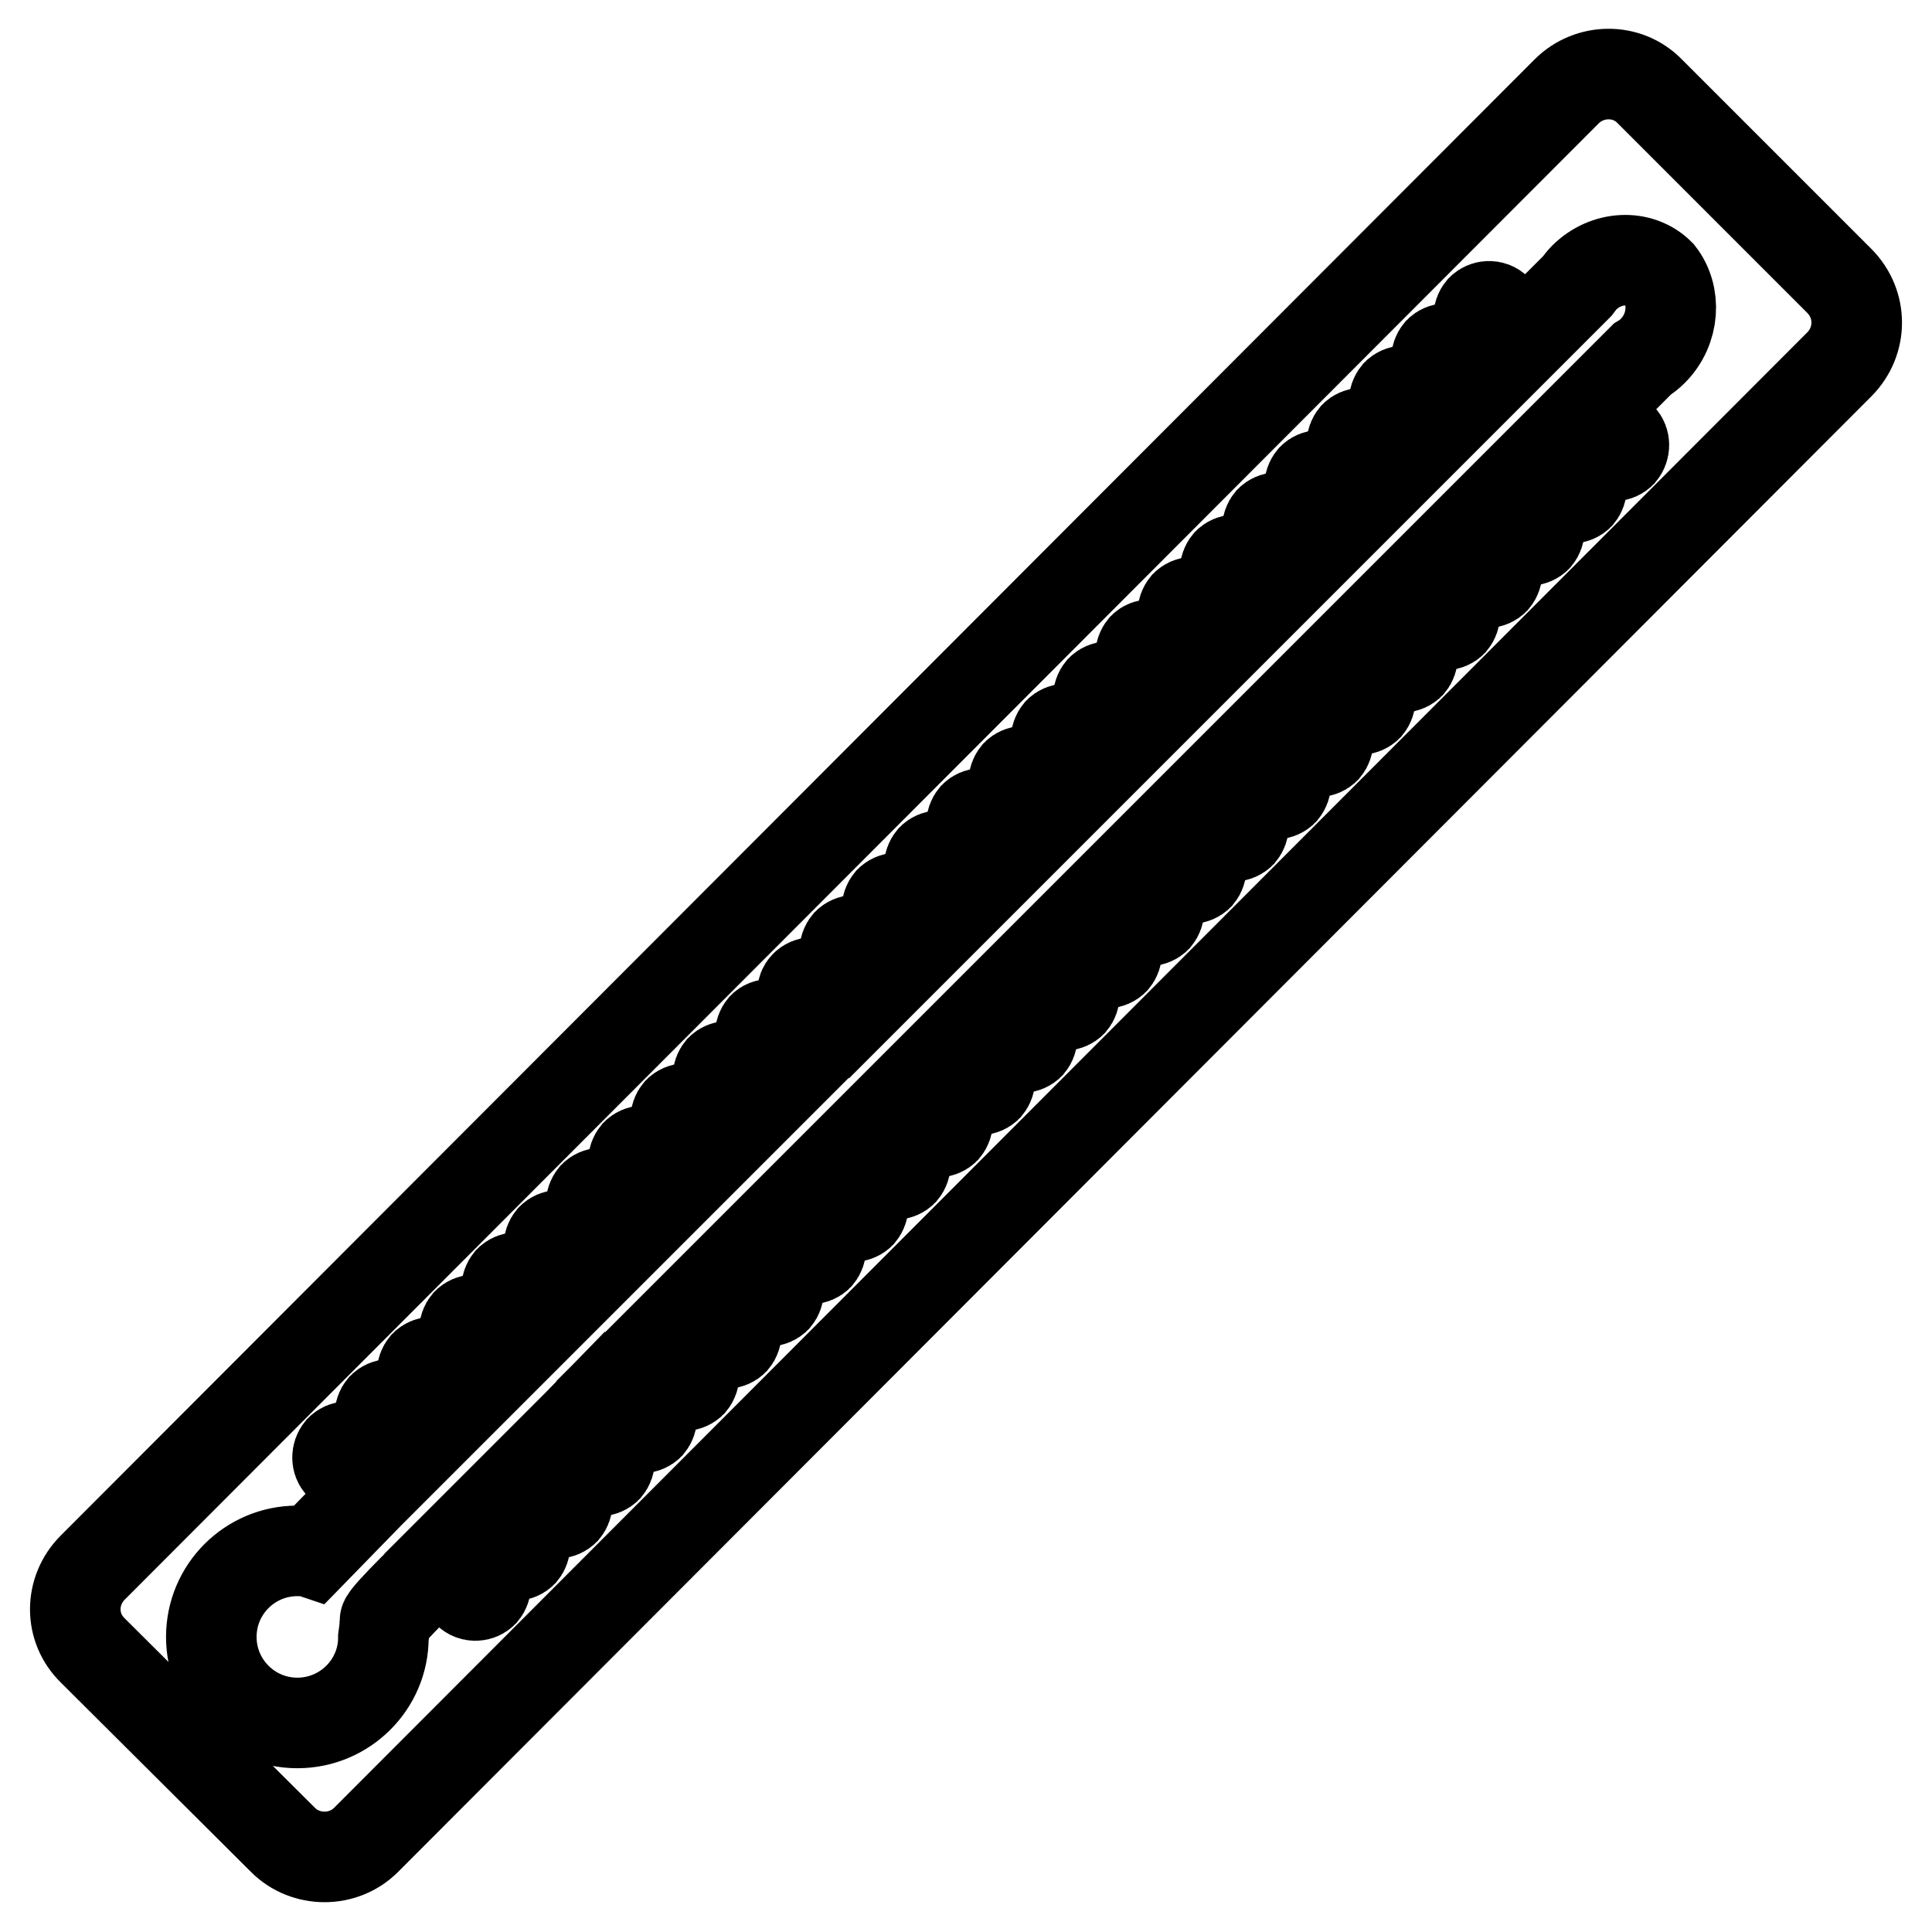
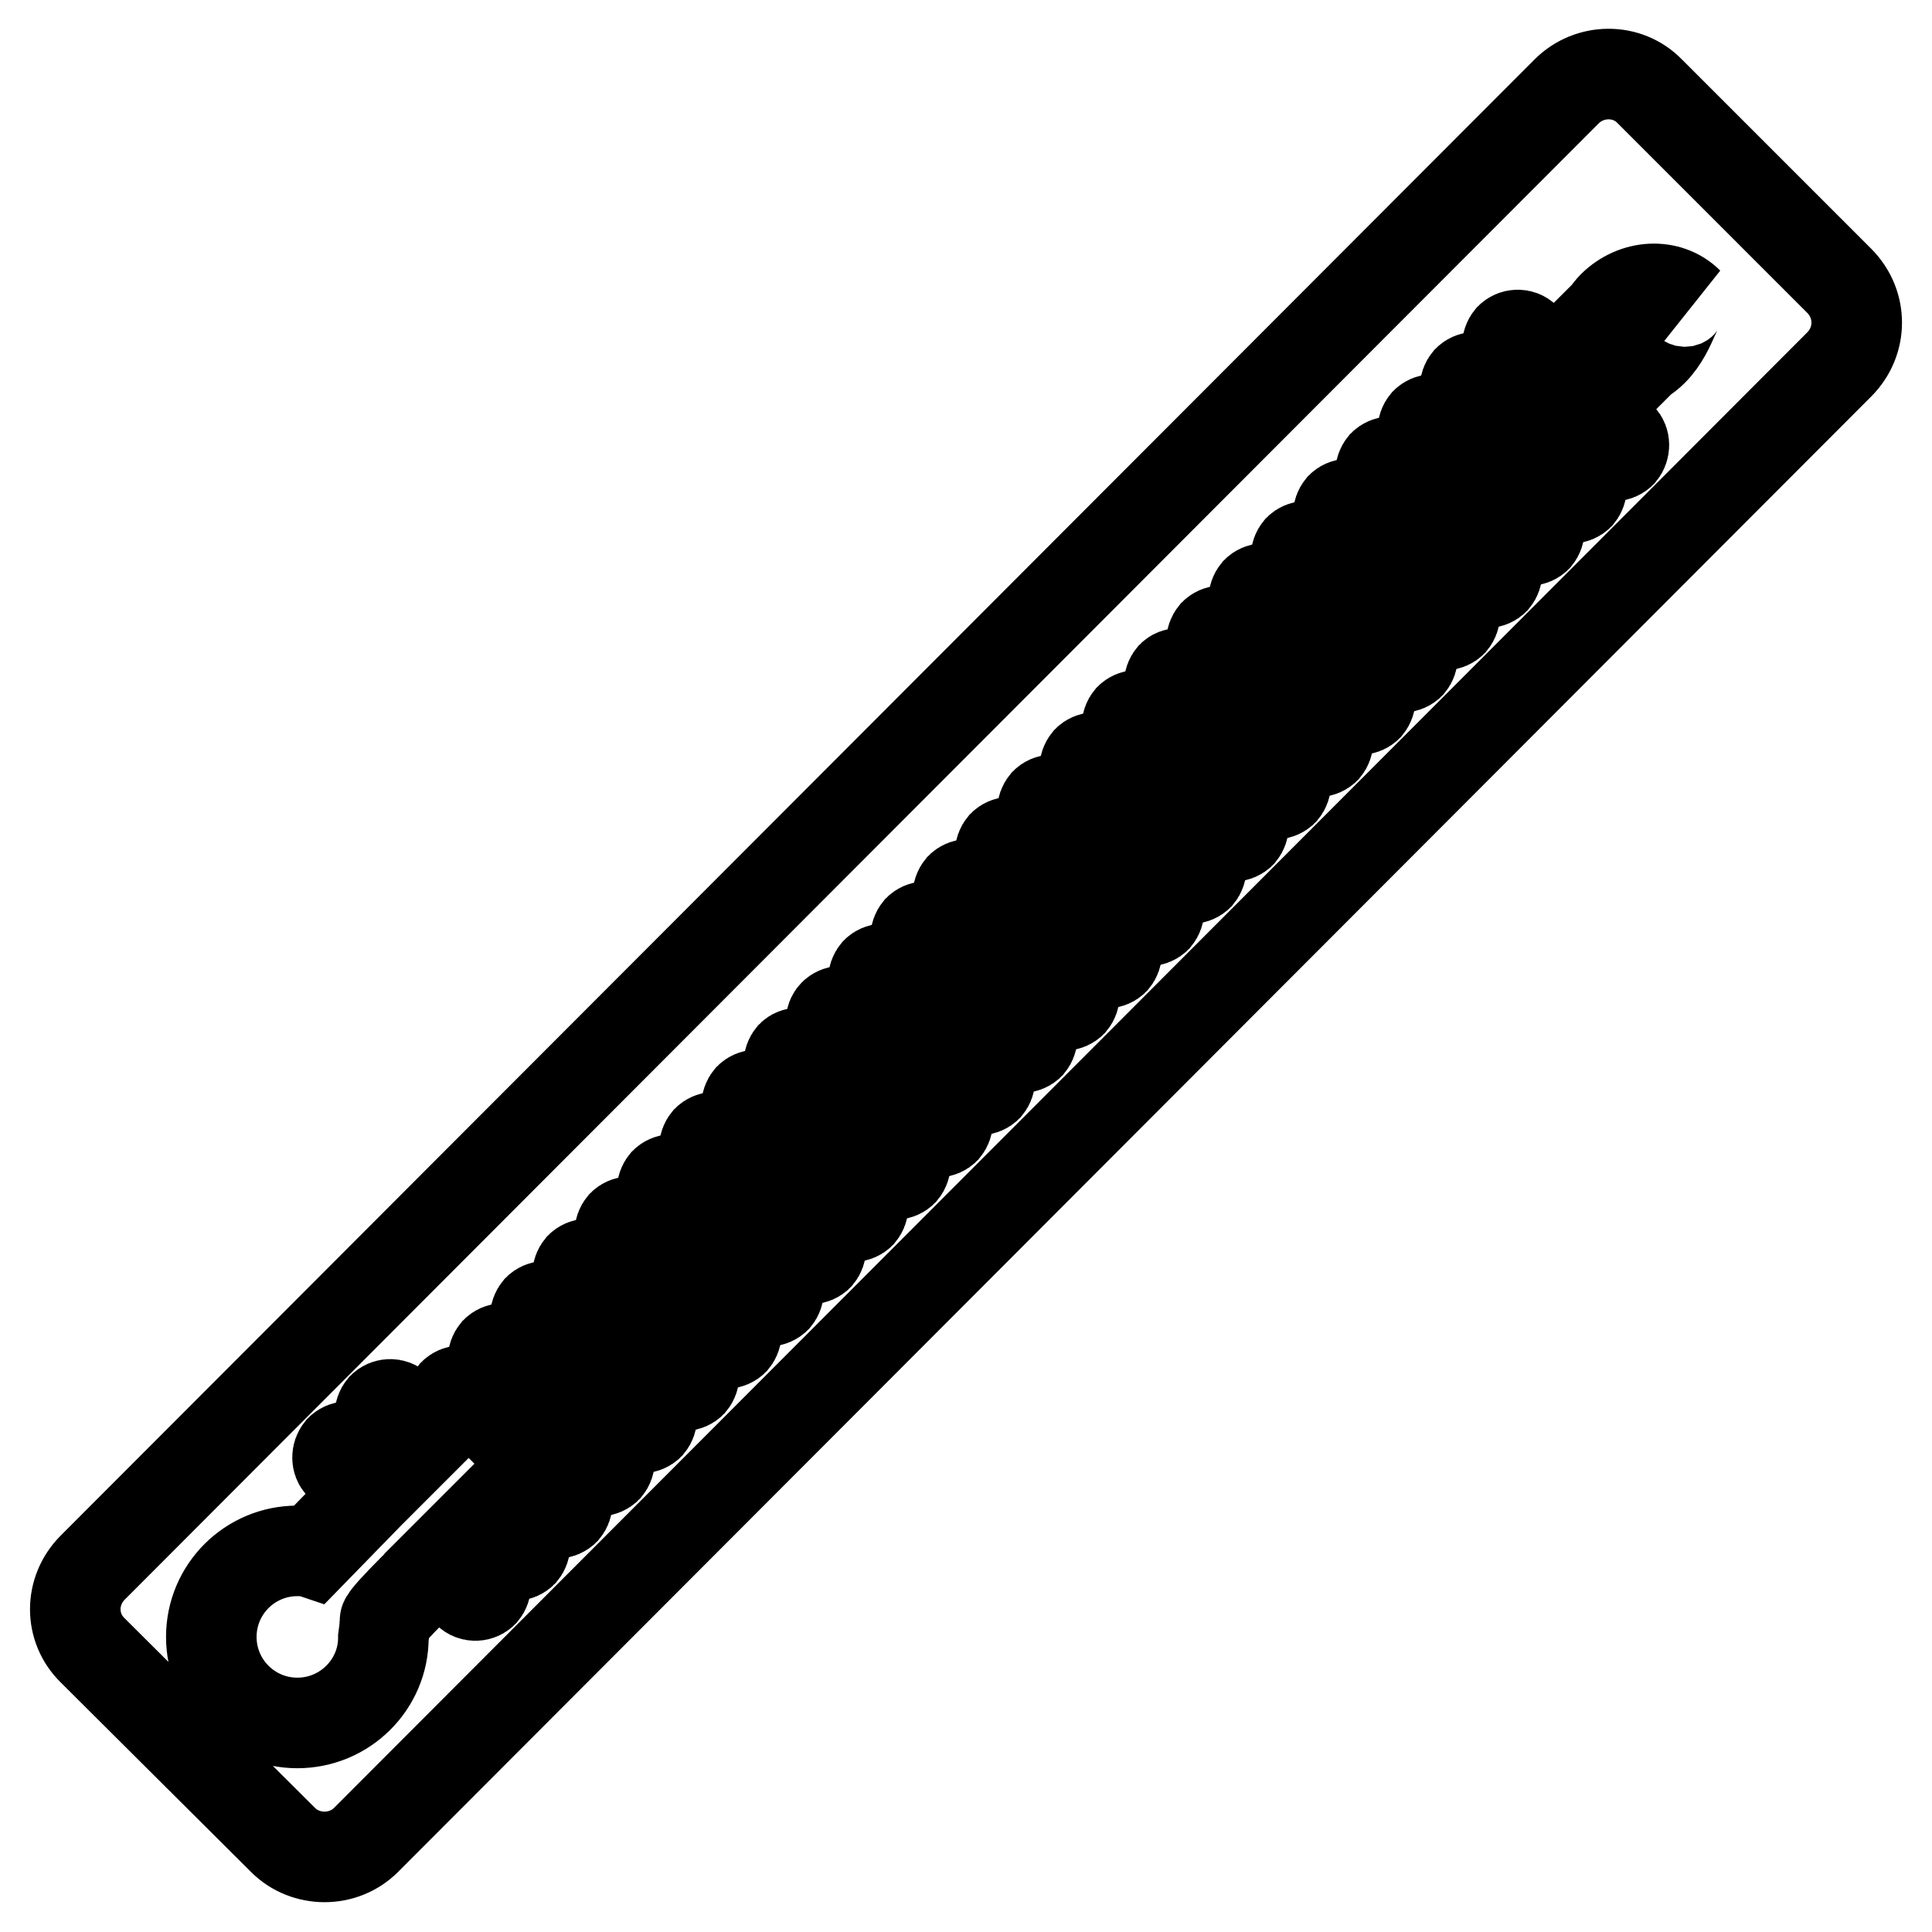
<svg xmlns="http://www.w3.org/2000/svg" version="1.1" x="0px" y="0px" viewBox="0 0 256 256" enable-background="new 0 0 256 256" xml:space="preserve">
  <g>
    <g>
-       <path stroke-width="12" fill-opacity="0" stroke="#000000" d="M243.7,37.2l-25.1-25.1c-3-3.1-8-3-11,0L12.3,207.7c-3.1,3.1-3.1,8,0,11l25.2,25.1c3,3,8,3,11,0L243.7,48.3C246.8,45.2,246.8,40.3,243.7,37.2z M219,46.5c-0.4,0.4-0.9,0.8-1.4,1.1l-6.6,6.6l3.8,3.8c0.5,0.5,0.5,1.4,0,2c-0.5,0.5-1.4,0.6-2,0l-3.8-3.8l-3.6,3.6l3.8,3.8c0.5,0.5,0.5,1.4,0,2c-0.5,0.5-1.4,0.6-2,0l-3.8-3.8l-3.6,3.6l3.8,3.8c0.5,0.5,0.5,1.4,0,2c-0.5,0.5-1.4,0.6-2,0l-3.8-3.8l-3.6,3.6l3.8,3.8c0.5,0.5,0.5,1.4,0,2c-0.5,0.5-1.4,0.6-2,0l-3.8-3.8l-3.6,3.6l3.8,3.8c0.5,0.5,0.5,1.4,0,2c-0.5,0.5-1.4,0.6-2,0l-3.8-3.8l-3.6,3.6l3.8,3.8c0.5,0.5,0.5,1.4,0,2c-0.5,0.5-1.4,0.6-2,0l-3.8-3.8l-3.6,3.6l3.8,3.8c0.5,0.5,0.5,1.4,0,2c-0.5,0.5-1.4,0.6-2,0l-3.8-3.8l-3.6,3.6l3.8,3.8c0.5,0.5,0.5,1.4,0,2c-0.5,0.5-1.4,0.6-2,0l-3.8-3.8l-3.6,3.6l3.8,3.8c0.5,0.5,0.5,1.4,0,2c-0.5,0.5-1.4,0.6-2,0l-3.8-3.8l-3.6,3.6l3.8,3.8c0.5,0.5,0.5,1.4,0,2c-0.5,0.5-1.4,0.6-2,0l-3.8-3.8l-3.6,3.6l3.8,3.8c0.5,0.5,0.5,1.4,0,2c-0.5,0.5-1.4,0.6-2,0l-3.8-3.8l-3.6,3.6l3.8,3.8c0.5,0.5,0.5,1.4,0,2c-0.5,0.5-1.4,0.6-2,0l-3.8-3.8l-3.6,3.6l3.8,3.8c0.5,0.5,0.5,1.4,0,2c-0.5,0.5-1.4,0.6-2,0l-3.8-3.8l-3.6,3.6l3.8,3.8c0.5,0.5,0.5,1.4,0,2c-0.5,0.5-1.4,0.6-2,0l-3.8-3.8l-3.6,3.6l3.8,3.8c0.5,0.5,0.5,1.4,0,2c-0.5,0.5-1.4,0.6-2,0l-3.8-3.8l-3.6,3.6l3.8,3.8c0.5,0.5,0.5,1.4,0,2c-0.5,0.5-1.4,0.6-2,0l-3.8-3.8l-3.6,3.6l3.8,3.8c0.5,0.5,0.5,1.4,0,2c-0.5,0.5-1.4,0.6-2,0l-3.8-3.8l-3.6,3.6l3.8,3.8c0.5,0.5,0.5,1.4,0,2c-0.5,0.5-1.4,0.6-2,0l-3.8-3.8l-3.6,3.6l3.8,3.8c0.5,0.5,0.5,1.4,0,2c-0.5,0.5-1.4,0.6-2,0l-3.8-3.8l-3.6,3.6l3.8,3.8c0.5,0.5,0.5,1.4,0,2c-0.5,0.5-1.4,0.6-2,0l-3.8-3.8l-3.6,3.6l3.8,3.8c0.5,0.5,0.5,1.4,0,2c-0.5,0.5-1.4,0.6-2,0l-3.8-3.8l-3.6,3.6l3.8,3.8c0.5,0.5,0.5,1.4,0,2c-0.5,0.5-1.4,0.6-2,0l-3.8-3.8l-3.6,3.6l3.8,3.8c0.5,0.5,0.5,1.4,0,2c-0.5,0.5-1.4,0.6-2,0l-3.8-3.8l-3.6,3.6l3.8,3.8c0.5,0.5,0.5,1.4,0,2c-0.5,0.5-1.4,0.6-2,0l-3.8-3.8l-3.6,3.7l3.8,3.8c0.5,0.5,0.5,1.4,0,2c-0.5,0.5-1.4,0.6-2,0l-3.8-3.8l-3.6,3.6l3.8,3.8c0.5,0.5,0.5,1.4,0,2c-0.5,0.5-1.4,0.6-2,0l-3.8-3.8l-3.6,3.6l3.8,3.8c0.5,0.5,0.5,1.4,0,2c-0.5,0.5-1.4,0.6-2,0l-3.8-3.8l-3.6,3.6L64,209c0.5,0.5,0.5,1.4,0,2c-0.5,0.5-1.4,0.6-2,0l-3.8-3.8c0,0-7.2,6.9-7.2,7.6c0,0.8-0.1,1.5-0.2,2.2c0,6.2-5.1,11.3-11.4,11.3c-6.3,0-11.4-5.1-11.4-11.4c0-6.3,5.1-11.4,11.4-11.4c0.6,0,1.3,0,1.9,0.2l7.6-7.8l-3.8-3.8c-0.5-0.5-0.5-1.4,0-2c0.5-0.5,1.4-0.6,2,0l3.8,3.8l3.6-3.6l-3.8-3.8c-0.5-0.5-0.5-1.4,0-2c0.5-0.5,1.4-0.6,2,0l3.8,3.8l3.6-3.6l-3.8-3.8c-0.5-0.5-0.5-1.4,0-2c0.5-0.5,1.4-0.6,2,0l3.8,3.8l3.6-3.6l-3.8-3.8c-0.5-0.5-0.5-1.4,0-2c0.5-0.5,1.4-0.6,2,0l3.8,3.8l3.6-3.6l-3.8-3.8c-0.5-0.5-0.5-1.4,0-2c0.5-0.5,1.4-0.6,2,0l3.8,3.8l3.6-3.6l-3.8-3.8c-0.5-0.5-0.5-1.4,0-2c0.5-0.5,1.4-0.6,2,0l3.8,3.8l3.6-3.6l-3.8-3.8c-0.5-0.5-0.5-1.4,0-2c0.5-0.5,1.4-0.6,2,0l3.8,3.8l3.6-3.6l-3.8-3.8c-0.5-0.5-0.5-1.4,0-2c0.5-0.5,1.4-0.6,2,0l3.8,3.8l3.6-3.6l-3.8-3.8c-0.5-0.5-0.5-1.4,0-2c0.5-0.5,1.4-0.6,2,0l3.8,3.8l3.6-3.6l-3.8-3.8c-0.5-0.5-0.5-1.4,0-2c0.5-0.5,1.4-0.6,2,0l3.8,3.8l3.6-3.6l-3.8-3.8c-0.5-0.5-0.5-1.4,0-2c0.5-0.5,1.4-0.5,2,0l3.8,3.8l3.6-3.6l-3.8-3.8c-0.5-0.5-0.5-1.4,0-1.9c0.5-0.5,1.4-0.6,2,0l3.8,3.8l3.6-3.6l-3.8-3.8c-0.5-0.5-0.5-1.4,0-2c0.5-0.5,1.4-0.6,2,0l3.8,3.8l3.6-3.6l-3.8-3.8c-0.5-0.5-0.5-1.4,0-2c0.5-0.5,1.4-0.6,2,0l3.8,3.8l3.6-3.6l-3.8-3.8c-0.5-0.5-0.5-1.4,0-2c0.5-0.5,1.4-0.6,2,0l3.8,3.8l3.6-3.6l-3.8-3.8c-0.5-0.5-0.5-1.4,0-2c0.5-0.5,1.4-0.6,2,0l3.8,3.8l3.6-3.6l-3.8-3.8c-0.5-0.5-0.5-1.4,0-2c0.5-0.5,1.4-0.6,2,0l3.8,3.8l3.6-3.6l-3.8-3.8c-0.5-0.5-0.5-1.4,0-2c0.5-0.5,1.4-0.6,2,0l3.8,3.8l3.6-3.6l-3.8-3.8c-0.5-0.5-0.5-1.4,0-2c0.5-0.5,1.4-0.6,2,0l3.8,3.8l3.6-3.6l-3.8-3.8c-0.5-0.5-0.5-1.4,0-2c0.5-0.5,1.4-0.5,2,0l3.8,3.8l3.6-3.6l-3.8-3.8c-0.5-0.5-0.5-1.4,0-2c0.5-0.5,1.4-0.6,2,0l3.8,3.8l3.6-3.6l-3.8-3.8c-0.5-0.5-0.5-1.4,0-2c0.5-0.5,1.4-0.6,2,0l3.8,3.8l3.6-3.6l-3.8-3.8c-0.5-0.5-0.5-1.4,0-2c0.5-0.5,1.4-0.6,2,0l3.8,3.8l3.6-3.6l-3.8-3.8c-0.5-0.5-0.5-1.4,0-2c0.5-0.5,1.4-0.6,2,0l3.8,3.8l3.6-3.6l-3.8-3.8c-0.5-0.5-0.5-1.4,0-2c0.5-0.5,1.4-0.6,2,0l3.8,3.8l3.6-3.6l-3.8-3.8c-0.5-0.5-0.5-1.4,0-2c0.5-0.5,1.4-0.6,2,0l3.8,3.8l3.6-3.6l-3.8-3.8c-0.5-0.5-0.5-1.4,0-2c0.5-0.5,1.4-0.6,2,0l3.8,3.8l3.6-3.6l-3.8-3.8c-0.5-0.5-0.5-1.4,0-2c0.5-0.5,1.4-0.6,2,0l3.8,3.8l6.9-6.9c0.3-0.4,0.6-0.8,0.9-1.1c2.9-2.9,7.4-3.1,10-0.5C222.1,39.1,221.9,43.6,219,46.5z" />
+       <path stroke-width="12" fill-opacity="0" stroke="#000000" d="M243.7,37.2l-25.1-25.1c-3-3.1-8-3-11,0L12.3,207.7c-3.1,3.1-3.1,8,0,11l25.2,25.1c3,3,8,3,11,0L243.7,48.3C246.8,45.2,246.8,40.3,243.7,37.2z M219,46.5c-0.4,0.4-0.9,0.8-1.4,1.1l-6.6,6.6l3.8,3.8c0.5,0.5,0.5,1.4,0,2c-0.5,0.5-1.4,0.6-2,0l-3.8-3.8l-3.6,3.6l3.8,3.8c0.5,0.5,0.5,1.4,0,2c-0.5,0.5-1.4,0.6-2,0l-3.8-3.8l-3.6,3.6l3.8,3.8c0.5,0.5,0.5,1.4,0,2c-0.5,0.5-1.4,0.6-2,0l-3.8-3.8l-3.6,3.6l3.8,3.8c0.5,0.5,0.5,1.4,0,2c-0.5,0.5-1.4,0.6-2,0l-3.8-3.8l-3.6,3.6l3.8,3.8c0.5,0.5,0.5,1.4,0,2c-0.5,0.5-1.4,0.6-2,0l-3.8-3.8l-3.6,3.6l3.8,3.8c0.5,0.5,0.5,1.4,0,2c-0.5,0.5-1.4,0.6-2,0l-3.8-3.8l-3.6,3.6l3.8,3.8c0.5,0.5,0.5,1.4,0,2c-0.5,0.5-1.4,0.6-2,0l-3.8-3.8l-3.6,3.6l3.8,3.8c0.5,0.5,0.5,1.4,0,2c-0.5,0.5-1.4,0.6-2,0l-3.8-3.8l-3.6,3.6l3.8,3.8c0.5,0.5,0.5,1.4,0,2c-0.5,0.5-1.4,0.6-2,0l-3.8-3.8l-3.6,3.6l3.8,3.8c0.5,0.5,0.5,1.4,0,2c-0.5,0.5-1.4,0.6-2,0l-3.8-3.8l-3.6,3.6l3.8,3.8c0.5,0.5,0.5,1.4,0,2c-0.5,0.5-1.4,0.6-2,0l-3.8-3.8l-3.6,3.6l3.8,3.8c0.5,0.5,0.5,1.4,0,2c-0.5,0.5-1.4,0.6-2,0l-3.8-3.8l-3.6,3.6l3.8,3.8c0.5,0.5,0.5,1.4,0,2c-0.5,0.5-1.4,0.6-2,0l-3.8-3.8l-3.6,3.6l3.8,3.8c0.5,0.5,0.5,1.4,0,2c-0.5,0.5-1.4,0.6-2,0l-3.8-3.8l-3.6,3.6l3.8,3.8c0.5,0.5,0.5,1.4,0,2c-0.5,0.5-1.4,0.6-2,0l-3.8-3.8l-3.6,3.6l3.8,3.8c0.5,0.5,0.5,1.4,0,2c-0.5,0.5-1.4,0.6-2,0l-3.8-3.8l-3.6,3.6l3.8,3.8c0.5,0.5,0.5,1.4,0,2c-0.5,0.5-1.4,0.6-2,0l-3.8-3.8l-3.6,3.6l3.8,3.8c0.5,0.5,0.5,1.4,0,2c-0.5,0.5-1.4,0.6-2,0l-3.8-3.8l-3.6,3.6l3.8,3.8c0.5,0.5,0.5,1.4,0,2c-0.5,0.5-1.4,0.6-2,0l-3.8-3.8l-3.6,3.6l3.8,3.8c0.5,0.5,0.5,1.4,0,2c-0.5,0.5-1.4,0.6-2,0l-3.8-3.8l-3.6,3.6l3.8,3.8c0.5,0.5,0.5,1.4,0,2c-0.5,0.5-1.4,0.6-2,0l-3.8-3.8l-3.6,3.6l3.8,3.8c0.5,0.5,0.5,1.4,0,2c-0.5,0.5-1.4,0.6-2,0l-3.8-3.8l-3.6,3.6l3.8,3.8c0.5,0.5,0.5,1.4,0,2c-0.5,0.5-1.4,0.6-2,0l-3.8-3.8l-3.6,3.6l3.8,3.8c0.5,0.5,0.5,1.4,0,2c-0.5,0.5-1.4,0.6-2,0l-3.8-3.8l-3.6,3.7l3.8,3.8c0.5,0.5,0.5,1.4,0,2c-0.5,0.5-1.4,0.6-2,0l-3.8-3.8l-3.6,3.6l3.8,3.8c0.5,0.5,0.5,1.4,0,2c-0.5,0.5-1.4,0.6-2,0l-3.8-3.8l-3.6,3.6l3.8,3.8c0.5,0.5,0.5,1.4,0,2c-0.5,0.5-1.4,0.6-2,0l-3.8-3.8l-3.6,3.6L64,209c0.5,0.5,0.5,1.4,0,2c-0.5,0.5-1.4,0.6-2,0l-3.8-3.8c0,0-7.2,6.9-7.2,7.6c0,0.8-0.1,1.5-0.2,2.2c0,6.2-5.1,11.3-11.4,11.3c-6.3,0-11.4-5.1-11.4-11.4c0-6.3,5.1-11.4,11.4-11.4c0.6,0,1.3,0,1.9,0.2l7.6-7.8l-3.8-3.8c-0.5-0.5-0.5-1.4,0-2c0.5-0.5,1.4-0.6,2,0l3.8,3.8l3.6-3.6l-3.8-3.8c-0.5-0.5-0.5-1.4,0-2c0.5-0.5,1.4-0.6,2,0l3.8,3.8l3.6-3.6c-0.5-0.5-0.5-1.4,0-2c0.5-0.5,1.4-0.6,2,0l3.8,3.8l3.6-3.6l-3.8-3.8c-0.5-0.5-0.5-1.4,0-2c0.5-0.5,1.4-0.6,2,0l3.8,3.8l3.6-3.6l-3.8-3.8c-0.5-0.5-0.5-1.4,0-2c0.5-0.5,1.4-0.6,2,0l3.8,3.8l3.6-3.6l-3.8-3.8c-0.5-0.5-0.5-1.4,0-2c0.5-0.5,1.4-0.6,2,0l3.8,3.8l3.6-3.6l-3.8-3.8c-0.5-0.5-0.5-1.4,0-2c0.5-0.5,1.4-0.6,2,0l3.8,3.8l3.6-3.6l-3.8-3.8c-0.5-0.5-0.5-1.4,0-2c0.5-0.5,1.4-0.6,2,0l3.8,3.8l3.6-3.6l-3.8-3.8c-0.5-0.5-0.5-1.4,0-2c0.5-0.5,1.4-0.6,2,0l3.8,3.8l3.6-3.6l-3.8-3.8c-0.5-0.5-0.5-1.4,0-2c0.5-0.5,1.4-0.6,2,0l3.8,3.8l3.6-3.6l-3.8-3.8c-0.5-0.5-0.5-1.4,0-2c0.5-0.5,1.4-0.5,2,0l3.8,3.8l3.6-3.6l-3.8-3.8c-0.5-0.5-0.5-1.4,0-1.9c0.5-0.5,1.4-0.6,2,0l3.8,3.8l3.6-3.6l-3.8-3.8c-0.5-0.5-0.5-1.4,0-2c0.5-0.5,1.4-0.6,2,0l3.8,3.8l3.6-3.6l-3.8-3.8c-0.5-0.5-0.5-1.4,0-2c0.5-0.5,1.4-0.6,2,0l3.8,3.8l3.6-3.6l-3.8-3.8c-0.5-0.5-0.5-1.4,0-2c0.5-0.5,1.4-0.6,2,0l3.8,3.8l3.6-3.6l-3.8-3.8c-0.5-0.5-0.5-1.4,0-2c0.5-0.5,1.4-0.6,2,0l3.8,3.8l3.6-3.6l-3.8-3.8c-0.5-0.5-0.5-1.4,0-2c0.5-0.5,1.4-0.6,2,0l3.8,3.8l3.6-3.6l-3.8-3.8c-0.5-0.5-0.5-1.4,0-2c0.5-0.5,1.4-0.6,2,0l3.8,3.8l3.6-3.6l-3.8-3.8c-0.5-0.5-0.5-1.4,0-2c0.5-0.5,1.4-0.6,2,0l3.8,3.8l3.6-3.6l-3.8-3.8c-0.5-0.5-0.5-1.4,0-2c0.5-0.5,1.4-0.5,2,0l3.8,3.8l3.6-3.6l-3.8-3.8c-0.5-0.5-0.5-1.4,0-2c0.5-0.5,1.4-0.6,2,0l3.8,3.8l3.6-3.6l-3.8-3.8c-0.5-0.5-0.5-1.4,0-2c0.5-0.5,1.4-0.6,2,0l3.8,3.8l3.6-3.6l-3.8-3.8c-0.5-0.5-0.5-1.4,0-2c0.5-0.5,1.4-0.6,2,0l3.8,3.8l3.6-3.6l-3.8-3.8c-0.5-0.5-0.5-1.4,0-2c0.5-0.5,1.4-0.6,2,0l3.8,3.8l3.6-3.6l-3.8-3.8c-0.5-0.5-0.5-1.4,0-2c0.5-0.5,1.4-0.6,2,0l3.8,3.8l3.6-3.6l-3.8-3.8c-0.5-0.5-0.5-1.4,0-2c0.5-0.5,1.4-0.6,2,0l3.8,3.8l3.6-3.6l-3.8-3.8c-0.5-0.5-0.5-1.4,0-2c0.5-0.5,1.4-0.6,2,0l3.8,3.8l3.6-3.6l-3.8-3.8c-0.5-0.5-0.5-1.4,0-2c0.5-0.5,1.4-0.6,2,0l3.8,3.8l6.9-6.9c0.3-0.4,0.6-0.8,0.9-1.1c2.9-2.9,7.4-3.1,10-0.5C222.1,39.1,221.9,43.6,219,46.5z" />
    </g>
  </g>
</svg>